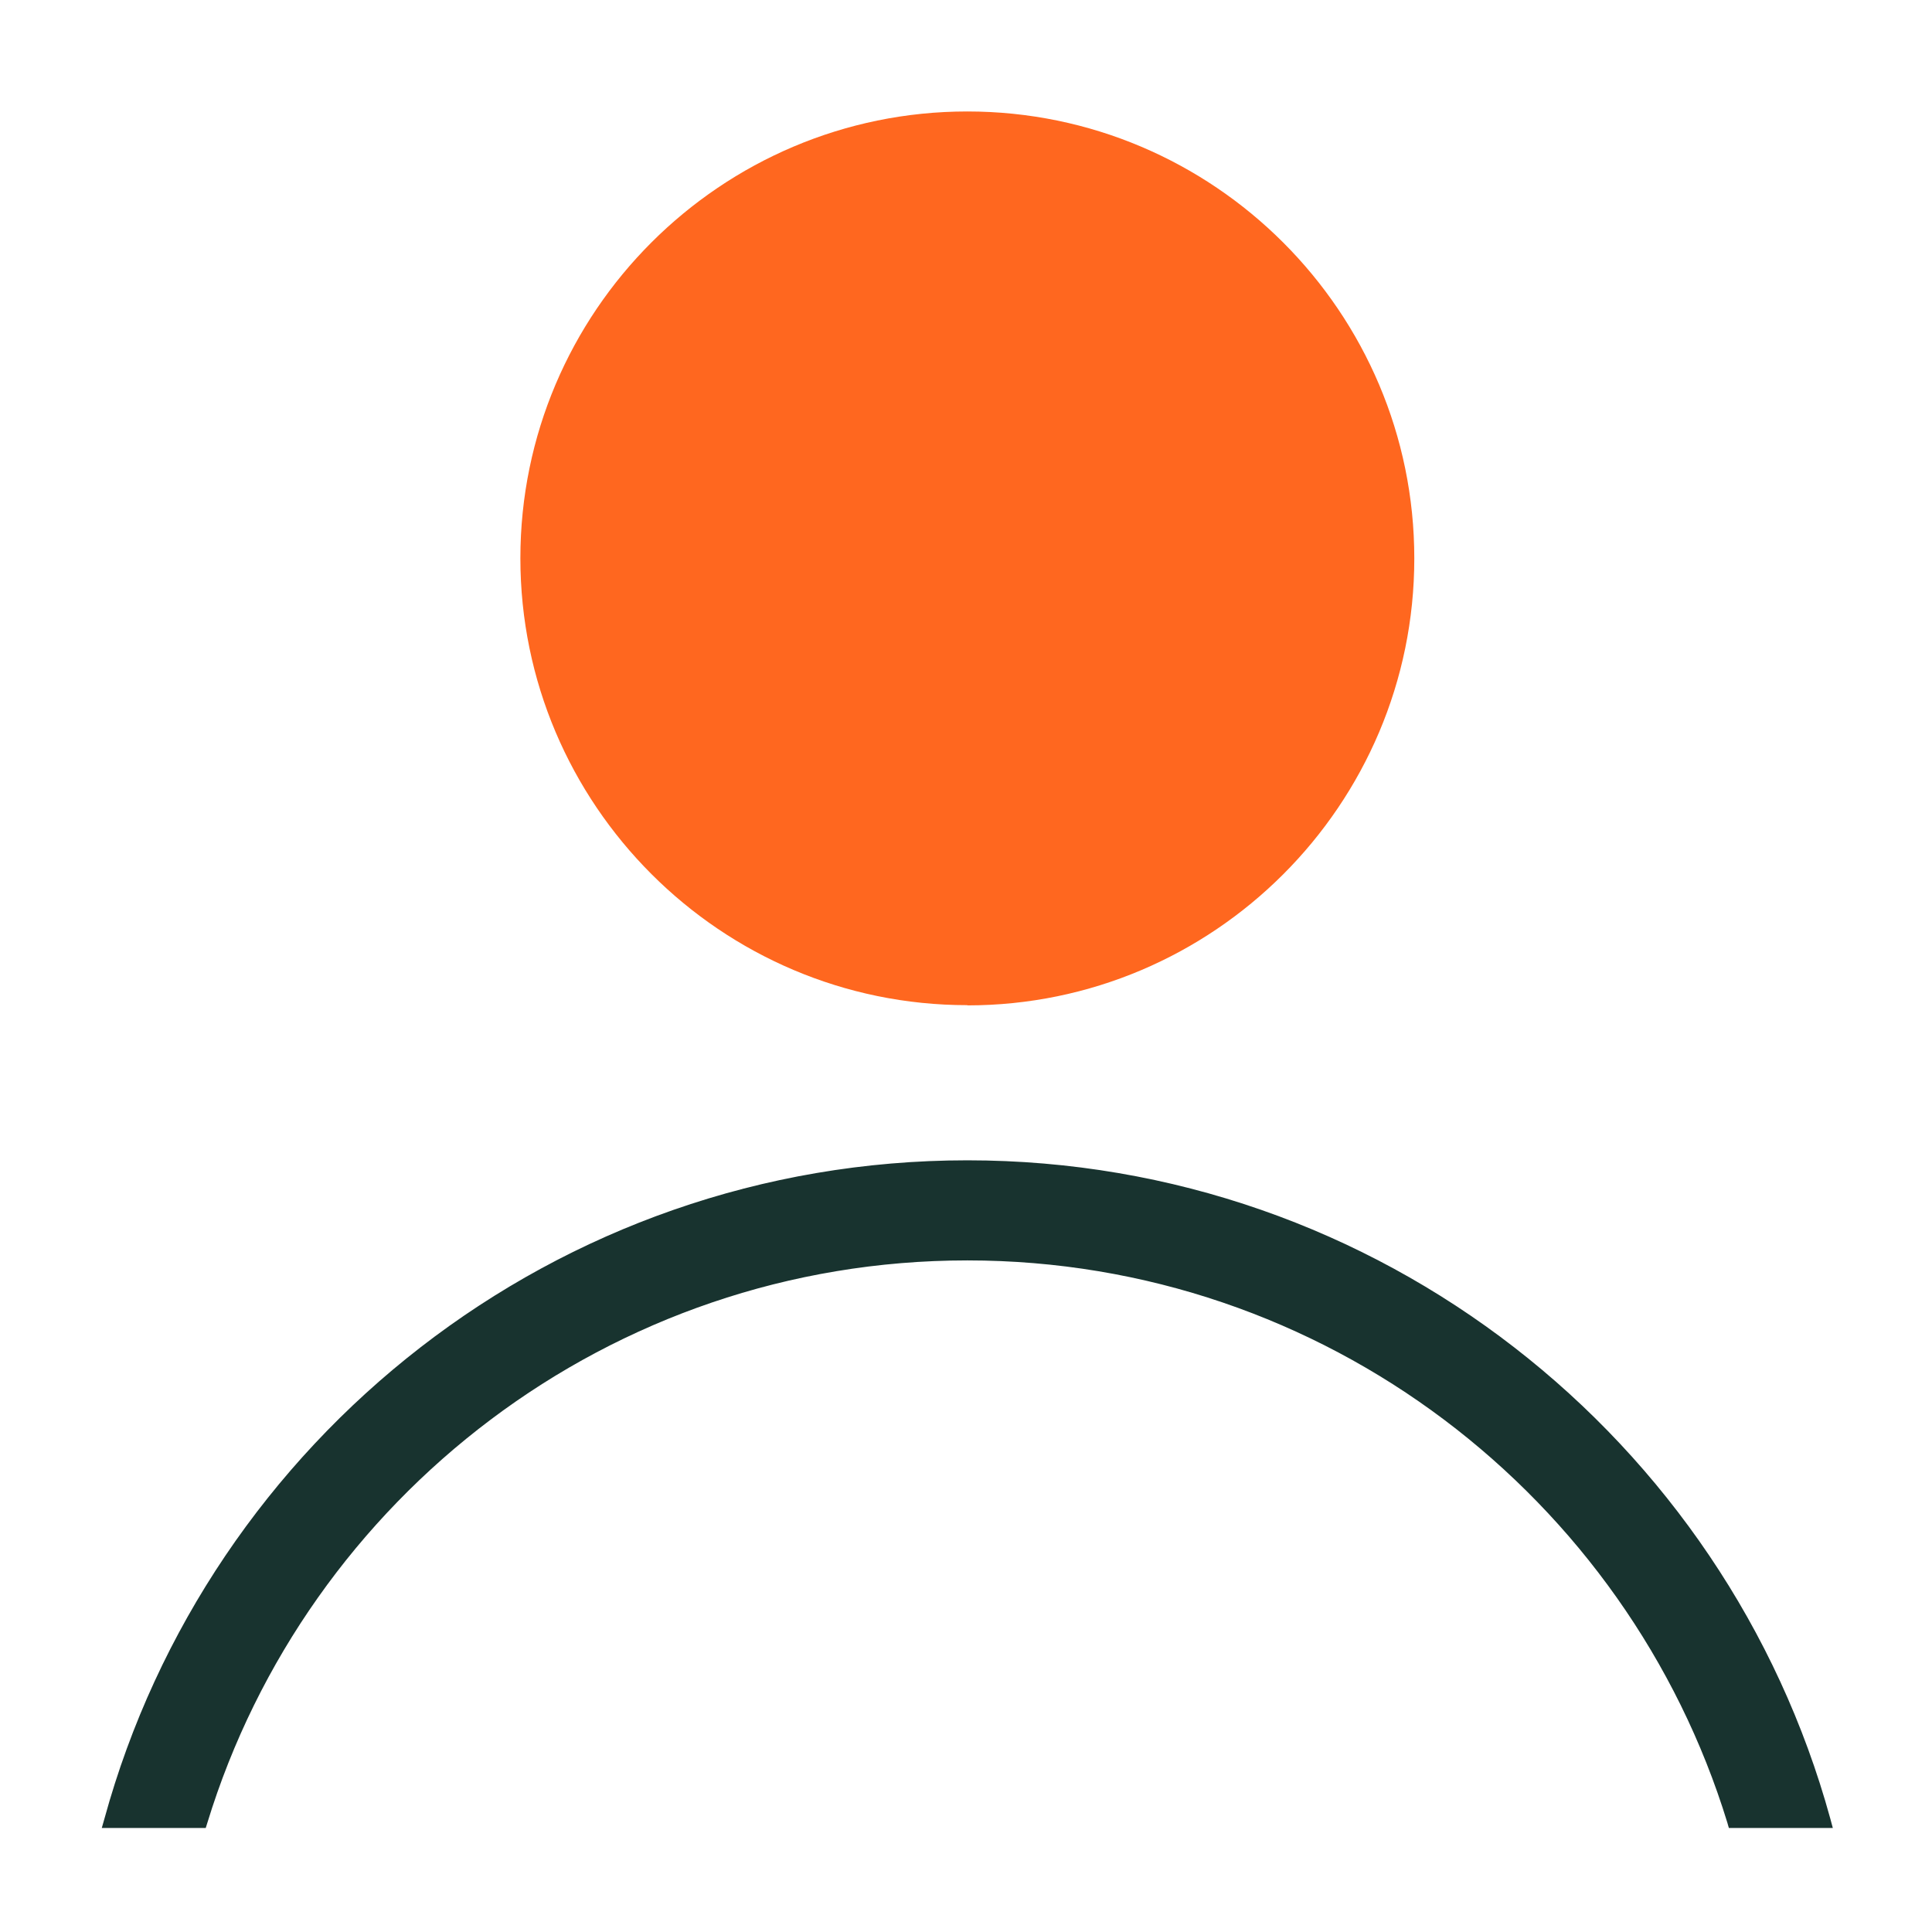
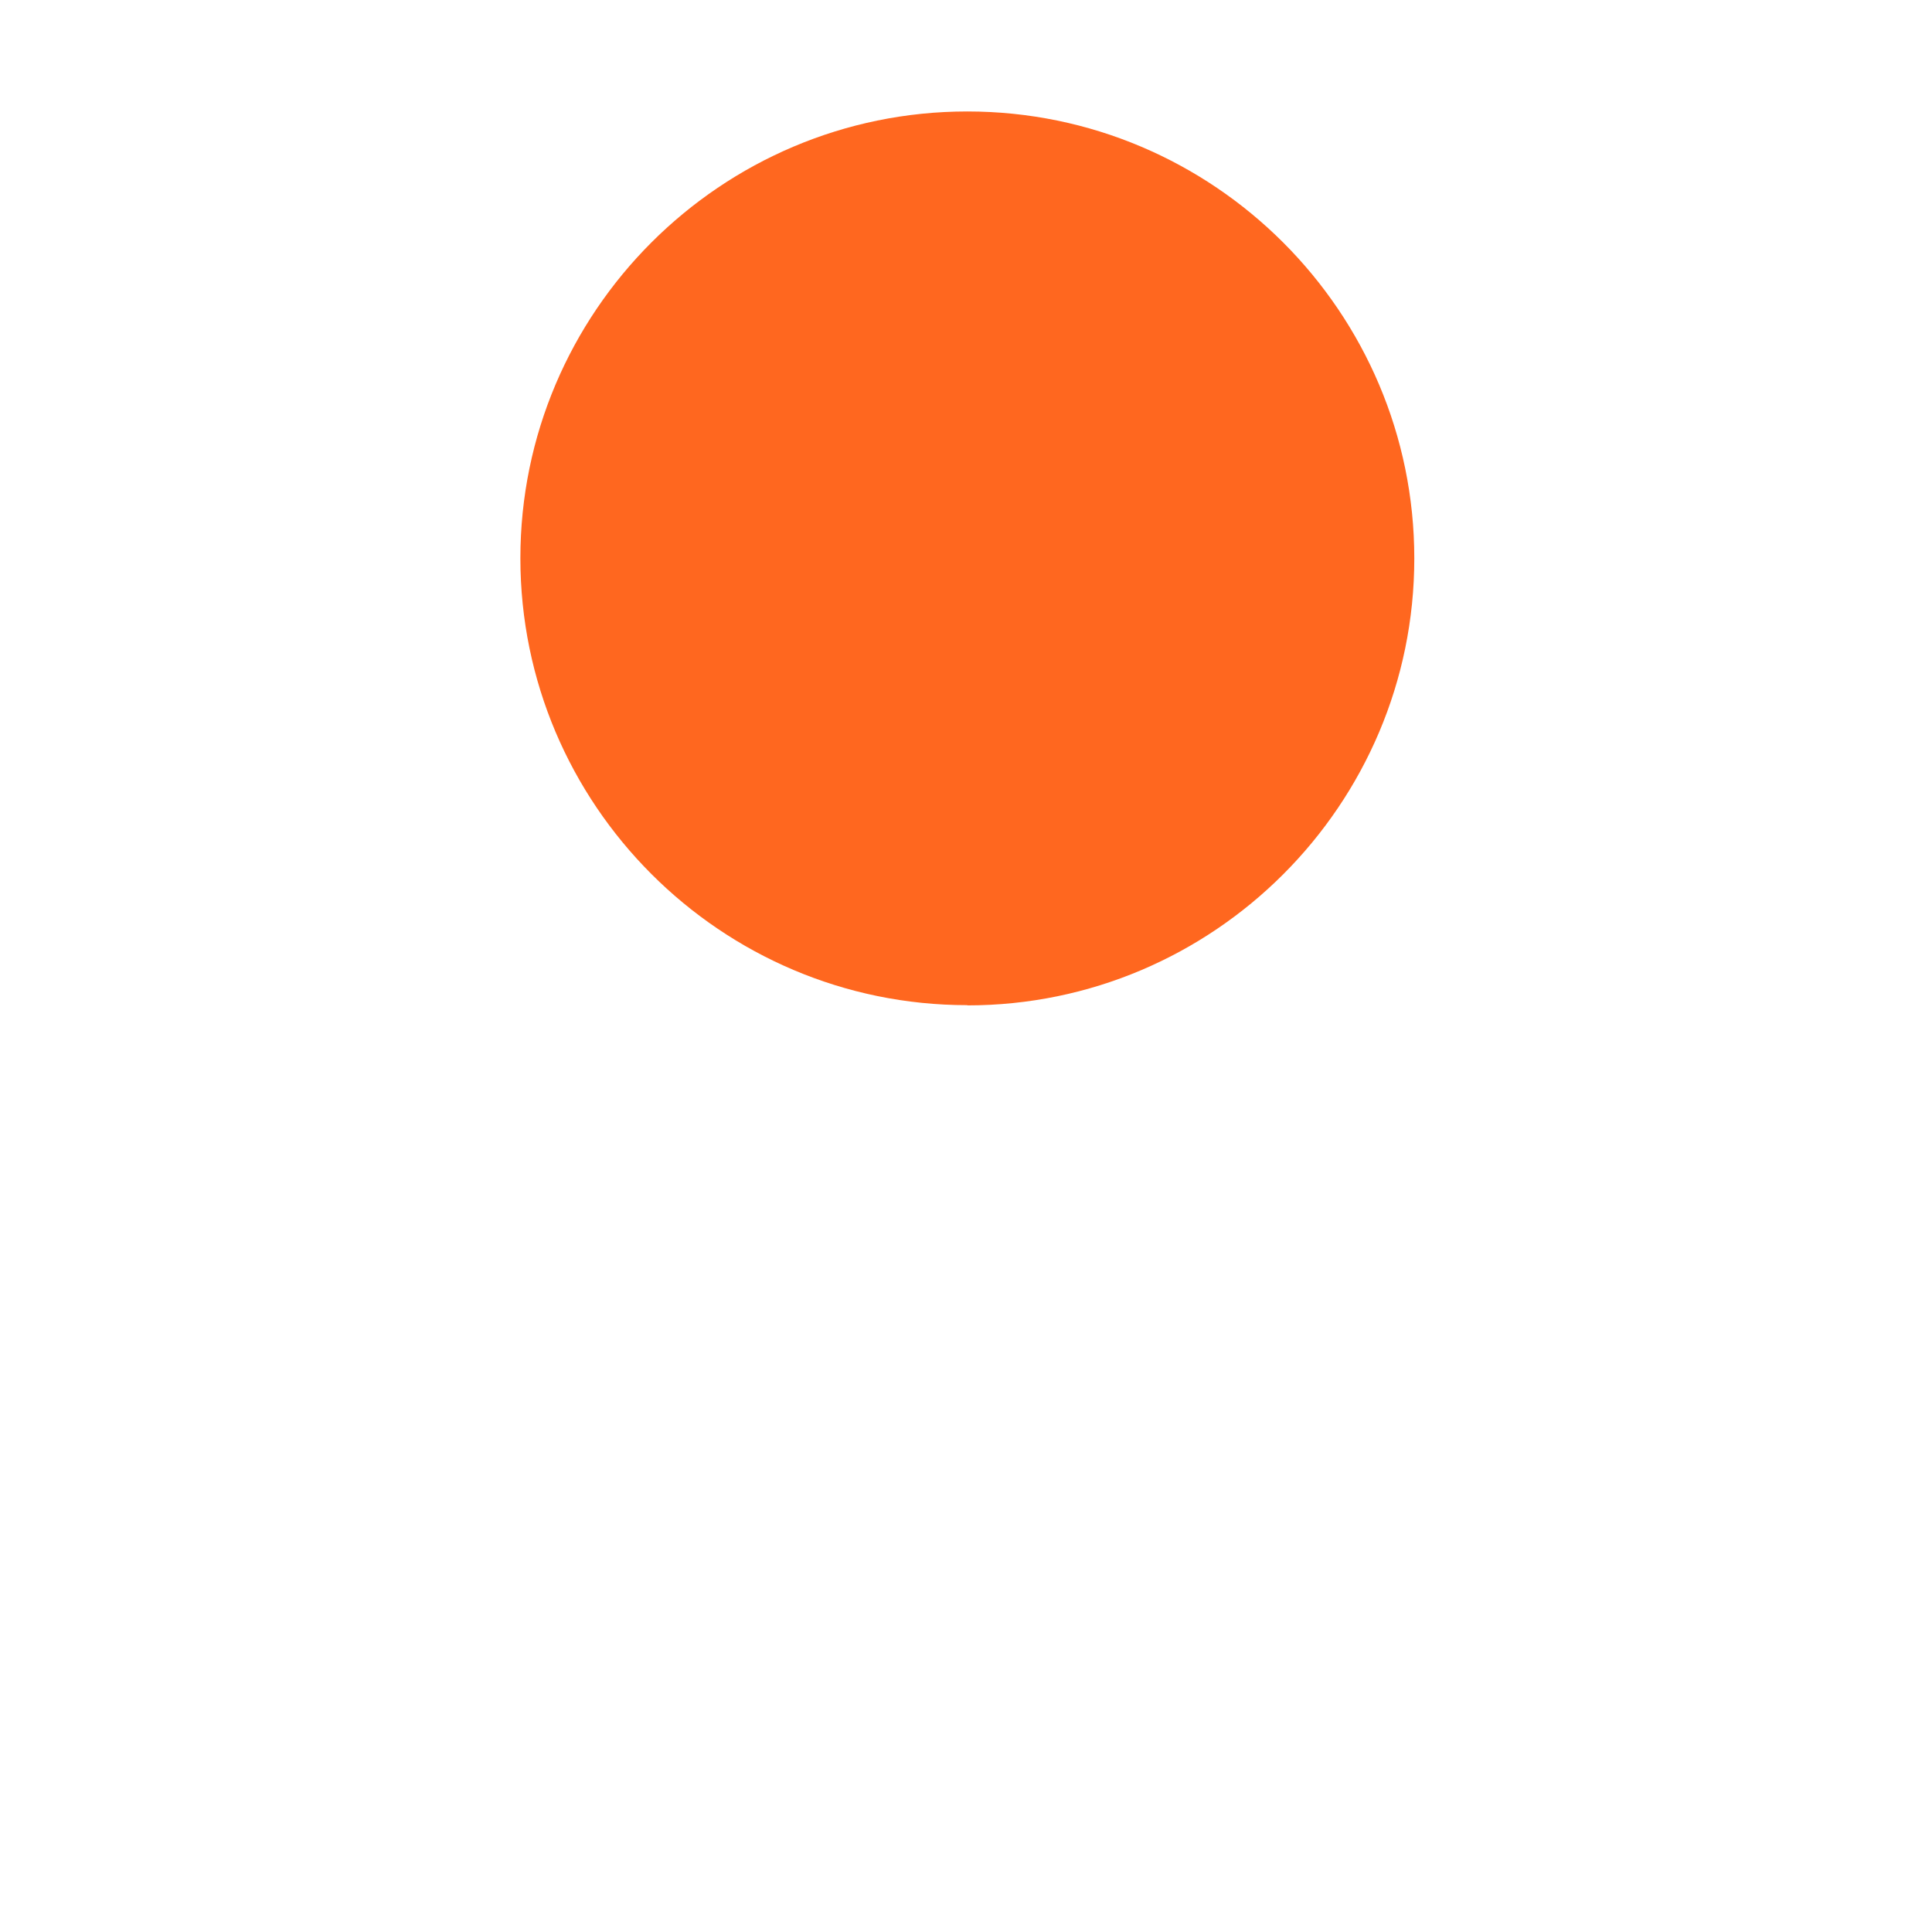
<svg xmlns="http://www.w3.org/2000/svg" width="26" height="26" viewBox="0 0 26 26" fill="none">
  <path d="M13.018 13.527C9.702 13.527 7.003 10.828 7.003 7.512C7.003 4.196 9.702 1.5 13.018 1.5C16.334 1.5 19.033 4.199 19.033 7.515C19.033 10.831 16.334 13.53 13.018 13.53V13.527Z" fill="#FF671F" />
-   <path d="M2.695 24.55H2.732L2.743 24.515C4.09 20.118 8.186 16.912 13.018 16.912C17.85 16.912 21.946 20.118 23.294 24.515L23.304 24.55H23.341H24.535H24.6L24.583 24.487C23.188 19.407 18.535 15.665 13.018 15.665C7.502 15.665 2.848 19.407 1.454 24.487L1.436 24.55H1.502H2.695Z" fill="#18332F" stroke="#18332F" stroke-width="0.1" />
</svg>